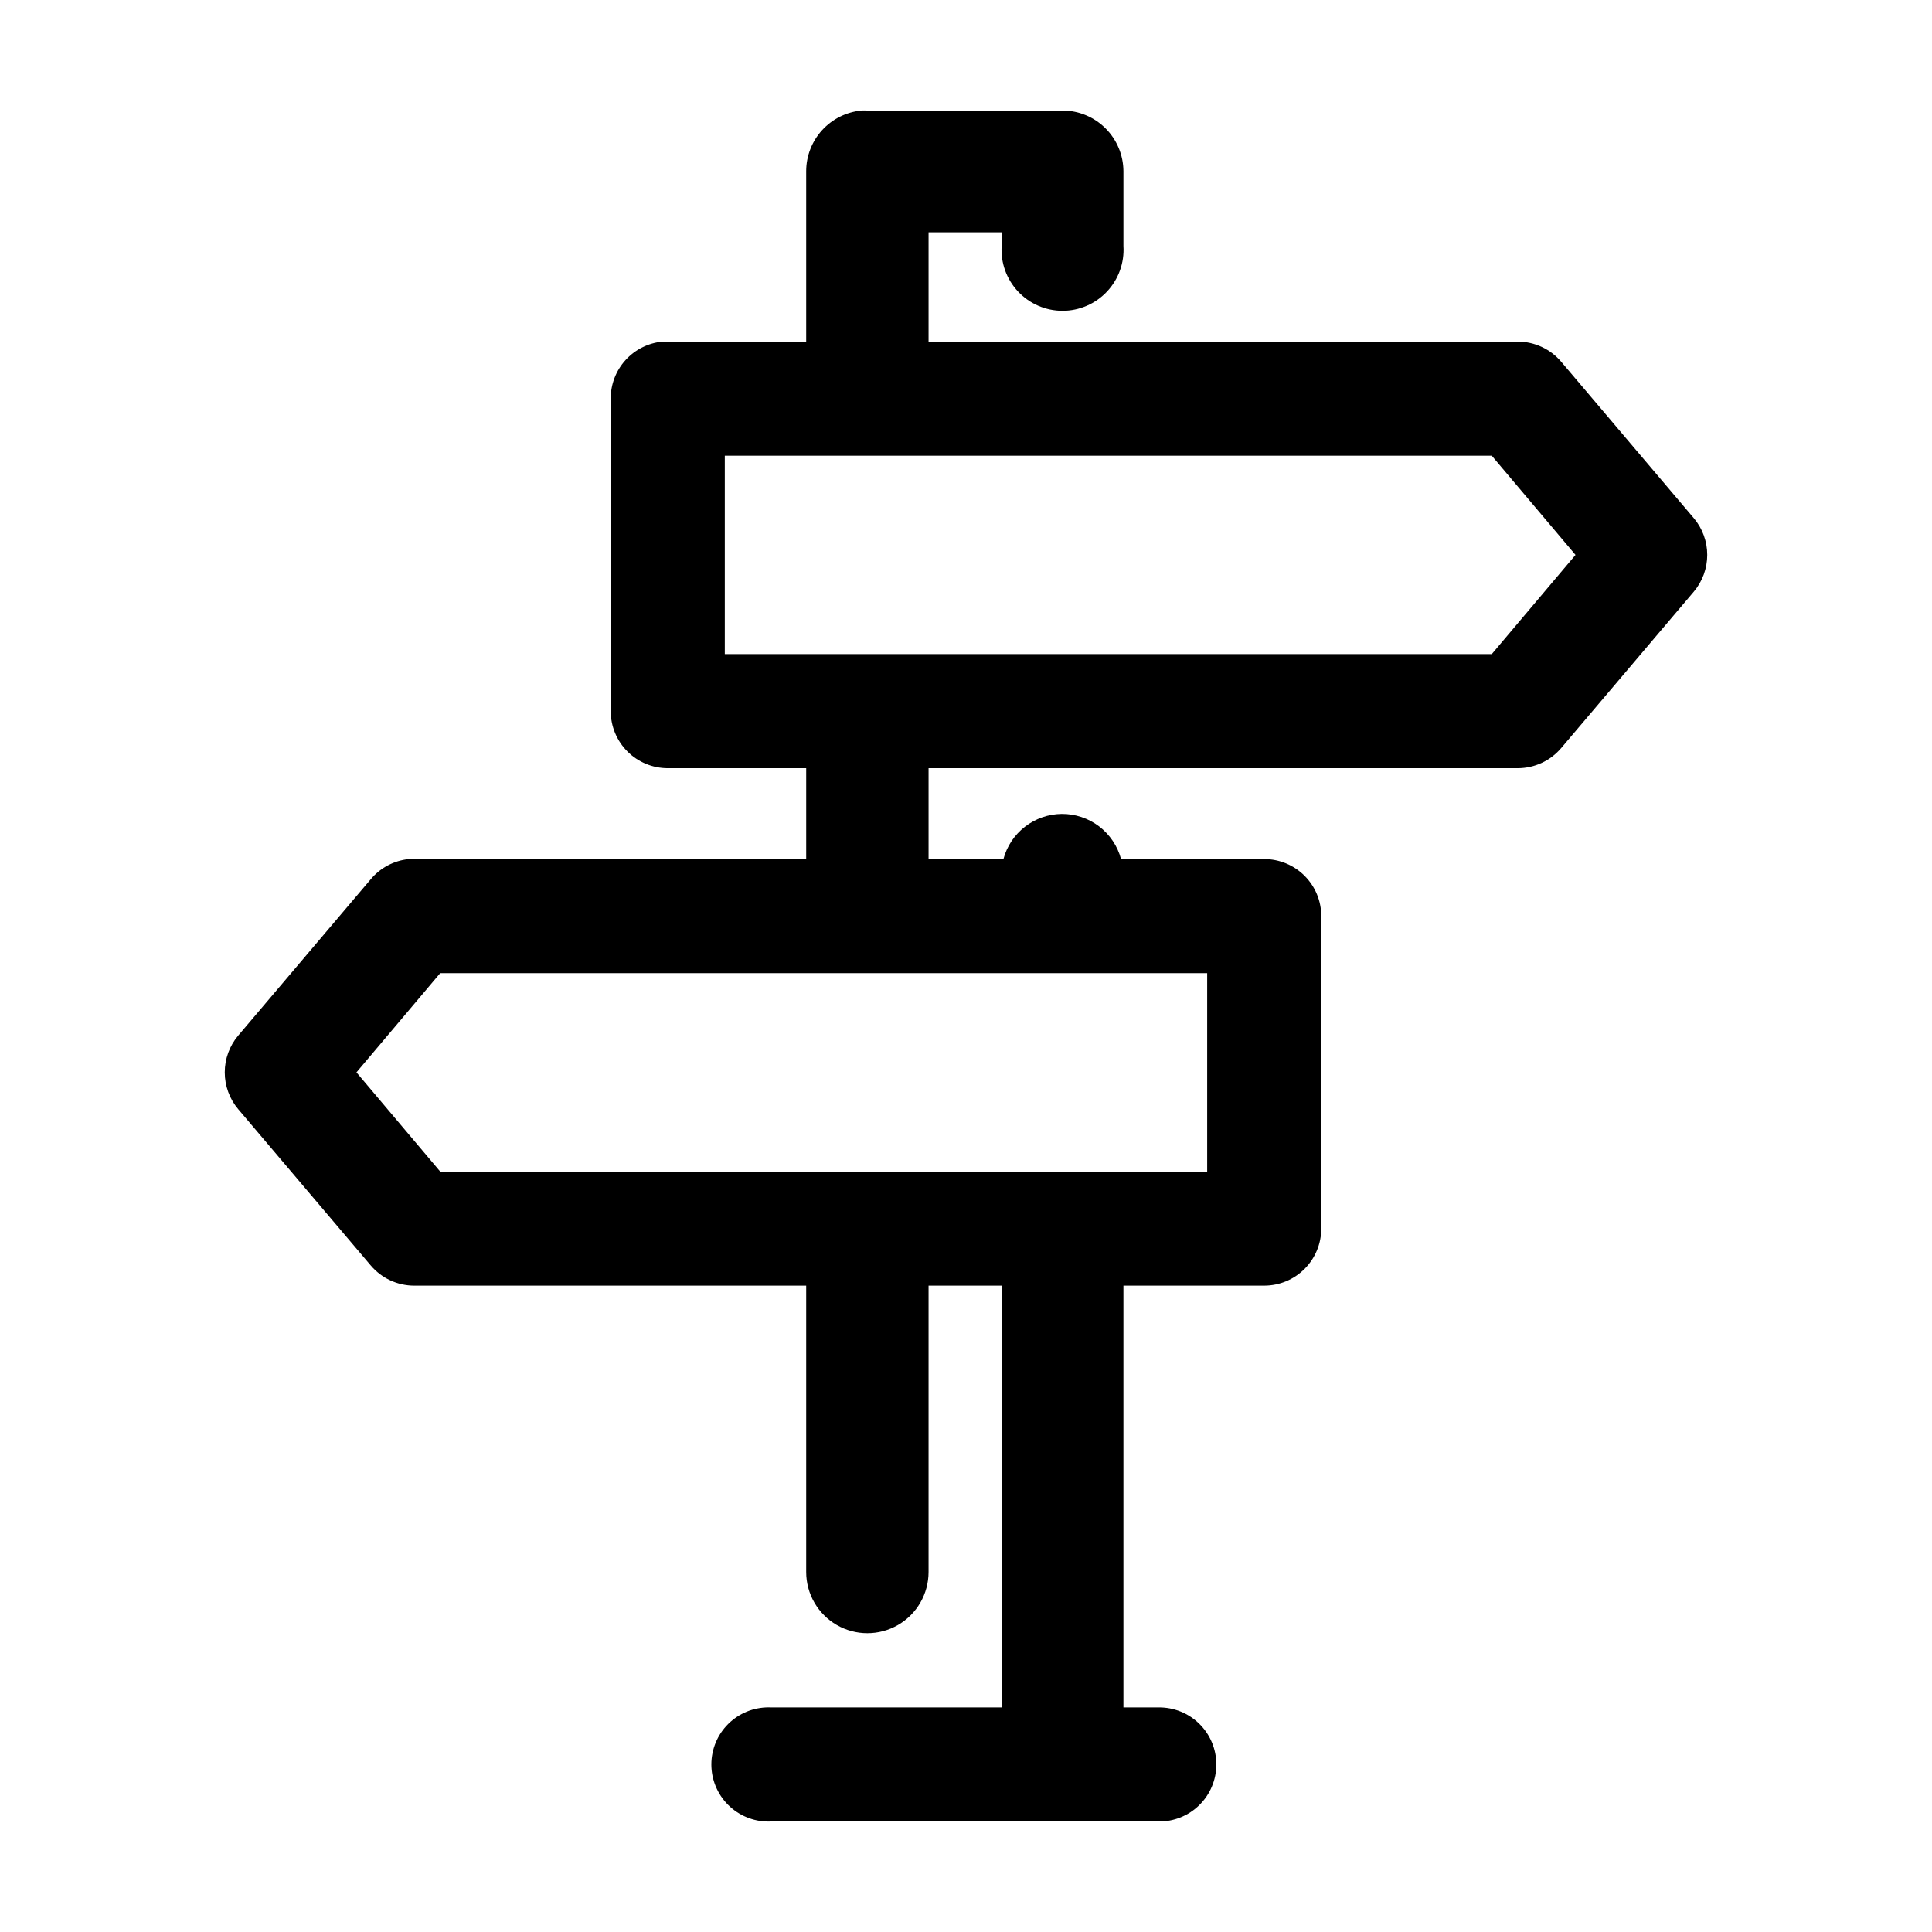
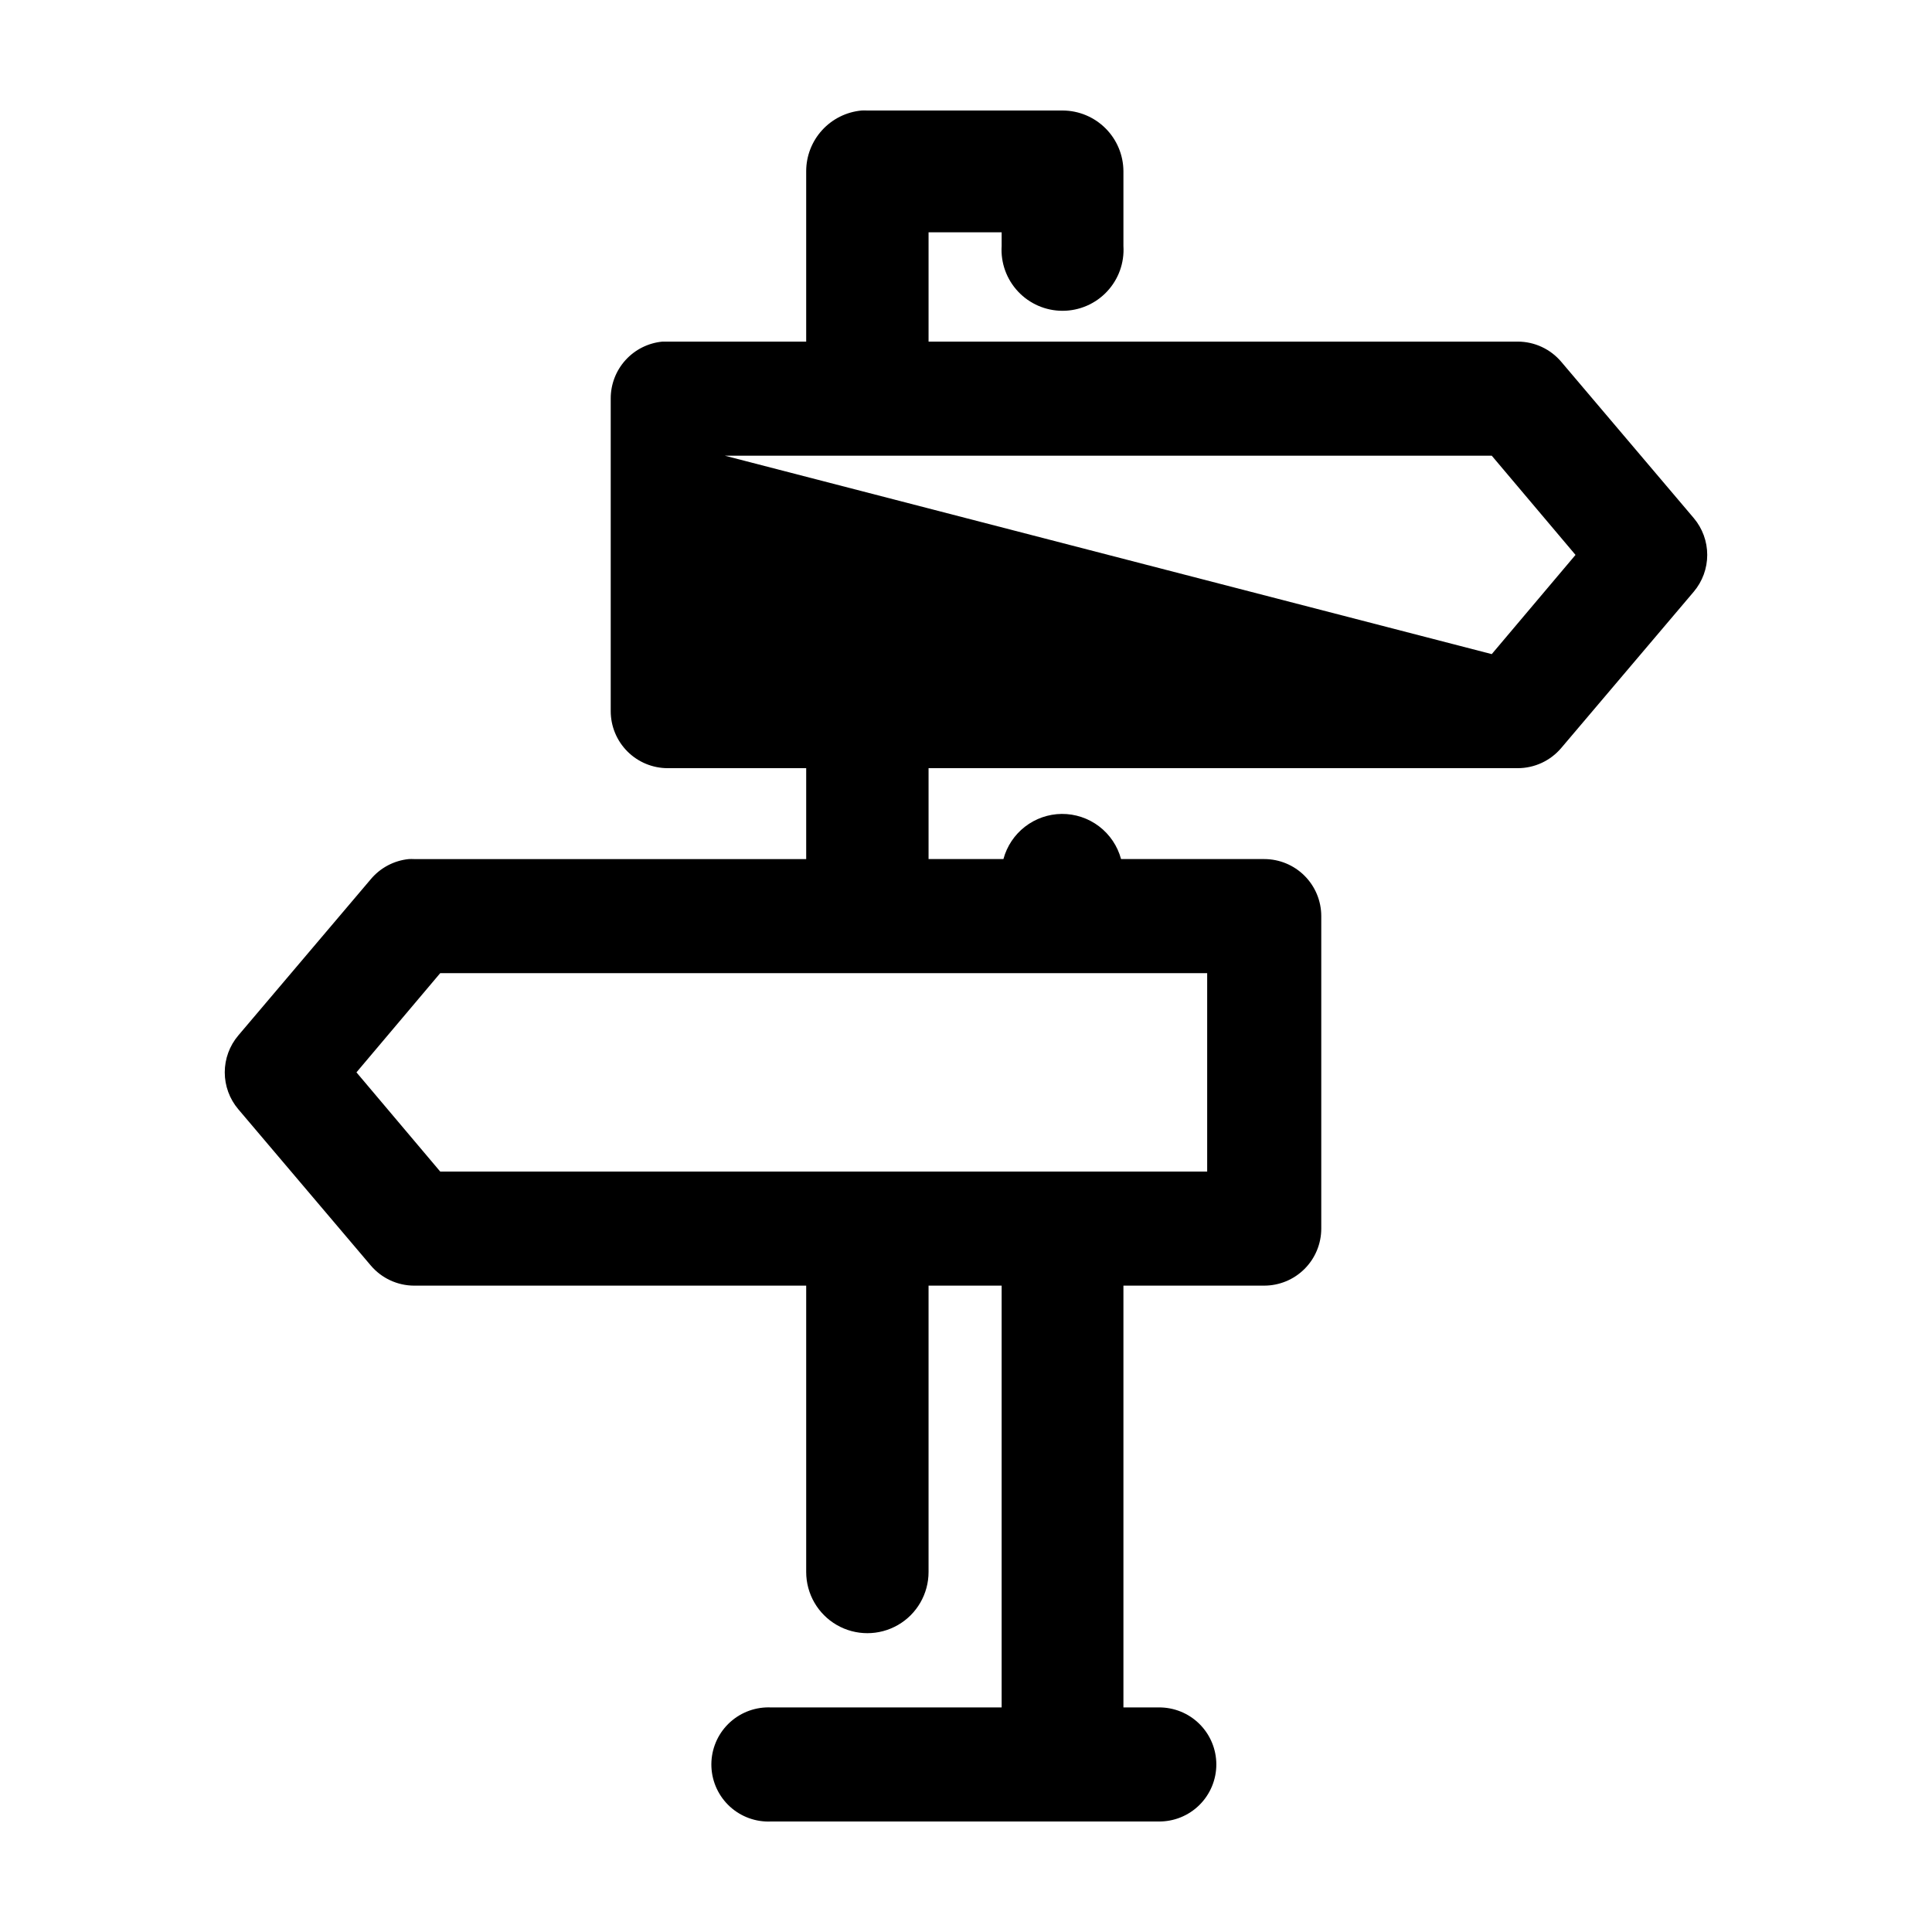
<svg xmlns="http://www.w3.org/2000/svg" fill="#000000" width="800px" height="800px" version="1.1" viewBox="144 144 512 512">
-   <path d="m372.29 173.29c-4 0.379-7.715 2.234-10.422 5.203-2.707 2.969-4.211 6.836-4.219 10.855v45.184h-36.684c-0.473-0.02-0.945-0.02-1.418 0-3.758 0.355-7.246 2.102-9.781 4.898s-3.934 6.441-3.918 10.219v82.812c0 4.008 1.594 7.852 4.43 10.688 2.832 2.832 6.676 4.426 10.688 4.426h36.684v24.09h-103.91c-0.469-0.023-0.941-0.023-1.414 0-3.93 0.398-7.547 2.32-10.078 5.352l-35.109 41.406c-2.309 2.731-3.574 6.188-3.574 9.762 0 3.574 1.266 7.031 3.574 9.762l35.109 41.406c2.863 3.383 7.062 5.34 11.492 5.356h103.91v75.883c0 5.797 3.09 11.148 8.105 14.047 5.019 2.894 11.199 2.894 16.219 0 5.016-2.898 8.105-8.25 8.105-14.047v-75.883h19.367v111.78h-61.086c-0.473-0.023-0.945-0.023-1.418 0-4.008 0.188-7.777 1.961-10.48 4.926-2.703 2.969-4.113 6.887-3.926 10.898 0.188 4.008 1.961 7.777 4.926 10.48 2.969 2.699 6.887 4.113 10.898 3.922h102.65c4.047 0.059 7.945-1.508 10.828-4.348 2.879-2.84 4.504-6.719 4.504-10.766s-1.625-7.922-4.504-10.762c-2.883-2.844-6.781-4.41-10.828-4.352h-9.289v-111.78h37.316c4.008-0.004 7.852-1.594 10.684-4.43 2.836-2.832 4.43-6.68 4.43-10.688v-82.812c0-4.008-1.594-7.852-4.43-10.688-2.832-2.832-6.676-4.426-10.684-4.426h-37.945c-0.93-3.457-2.981-6.504-5.828-8.672-2.852-2.164-6.336-3.324-9.914-3.293-3.527 0.039-6.941 1.23-9.727 3.391-2.785 2.16-4.789 5.168-5.703 8.574h-19.84v-24.09h156.18c4.43-0.012 8.629-1.969 11.492-5.352l35.109-41.406c2.309-2.731 3.574-6.188 3.574-9.762s-1.266-7.035-3.574-9.762l-35.109-41.406c-2.863-3.383-7.062-5.34-11.492-5.356h-156.18v-28.969h19.367v3.621c-0.281 4.457 1.297 8.828 4.352 12.082 3.055 3.254 7.32 5.102 11.785 5.102 4.465 0 8.73-1.848 11.785-5.102 3.059-3.254 4.633-7.625 4.352-12.082v-19.836c-0.027-4.25-1.73-8.32-4.734-11.324-3.004-3.004-7.074-4.707-11.324-4.734h-51.797c-0.523-0.027-1.051-0.027-1.574 0zm-36.211 91.473h203.25l22.199 26.293-22.199 26.293h-203.25zm-75.414 137.13h203.25v52.586h-203.25l-22.199-26.293z" />
+   <path d="m372.29 173.29c-4 0.379-7.715 2.234-10.422 5.203-2.707 2.969-4.211 6.836-4.219 10.855v45.184h-36.684c-0.473-0.02-0.945-0.02-1.418 0-3.758 0.355-7.246 2.102-9.781 4.898s-3.934 6.441-3.918 10.219v82.812c0 4.008 1.594 7.852 4.43 10.688 2.832 2.832 6.676 4.426 10.688 4.426h36.684v24.09h-103.91c-0.469-0.023-0.941-0.023-1.414 0-3.93 0.398-7.547 2.32-10.078 5.352l-35.109 41.406c-2.309 2.731-3.574 6.188-3.574 9.762 0 3.574 1.266 7.031 3.574 9.762l35.109 41.406c2.863 3.383 7.062 5.34 11.492 5.356h103.91v75.883c0 5.797 3.09 11.148 8.105 14.047 5.019 2.894 11.199 2.894 16.219 0 5.016-2.898 8.105-8.25 8.105-14.047v-75.883h19.367v111.78h-61.086c-0.473-0.023-0.945-0.023-1.418 0-4.008 0.188-7.777 1.961-10.48 4.926-2.703 2.969-4.113 6.887-3.926 10.898 0.188 4.008 1.961 7.777 4.926 10.48 2.969 2.699 6.887 4.113 10.898 3.922h102.65c4.047 0.059 7.945-1.508 10.828-4.348 2.879-2.84 4.504-6.719 4.504-10.766s-1.625-7.922-4.504-10.762c-2.883-2.844-6.781-4.41-10.828-4.352h-9.289v-111.78h37.316c4.008-0.004 7.852-1.594 10.684-4.43 2.836-2.832 4.43-6.68 4.43-10.688v-82.812c0-4.008-1.594-7.852-4.43-10.688-2.832-2.832-6.676-4.426-10.684-4.426h-37.945c-0.93-3.457-2.981-6.504-5.828-8.672-2.852-2.164-6.336-3.324-9.914-3.293-3.527 0.039-6.941 1.23-9.727 3.391-2.785 2.16-4.789 5.168-5.703 8.574h-19.84v-24.09h156.18c4.43-0.012 8.629-1.969 11.492-5.352l35.109-41.406c2.309-2.731 3.574-6.188 3.574-9.762s-1.266-7.035-3.574-9.762l-35.109-41.406c-2.863-3.383-7.062-5.34-11.492-5.356h-156.18v-28.969h19.367v3.621c-0.281 4.457 1.297 8.828 4.352 12.082 3.055 3.254 7.32 5.102 11.785 5.102 4.465 0 8.73-1.848 11.785-5.102 3.059-3.254 4.633-7.625 4.352-12.082v-19.836c-0.027-4.25-1.73-8.32-4.734-11.324-3.004-3.004-7.074-4.707-11.324-4.734h-51.797c-0.523-0.027-1.051-0.027-1.574 0zm-36.211 91.473h203.25l22.199 26.293-22.199 26.293zm-75.414 137.13h203.25v52.586h-203.25l-22.199-26.293z" />
</svg>